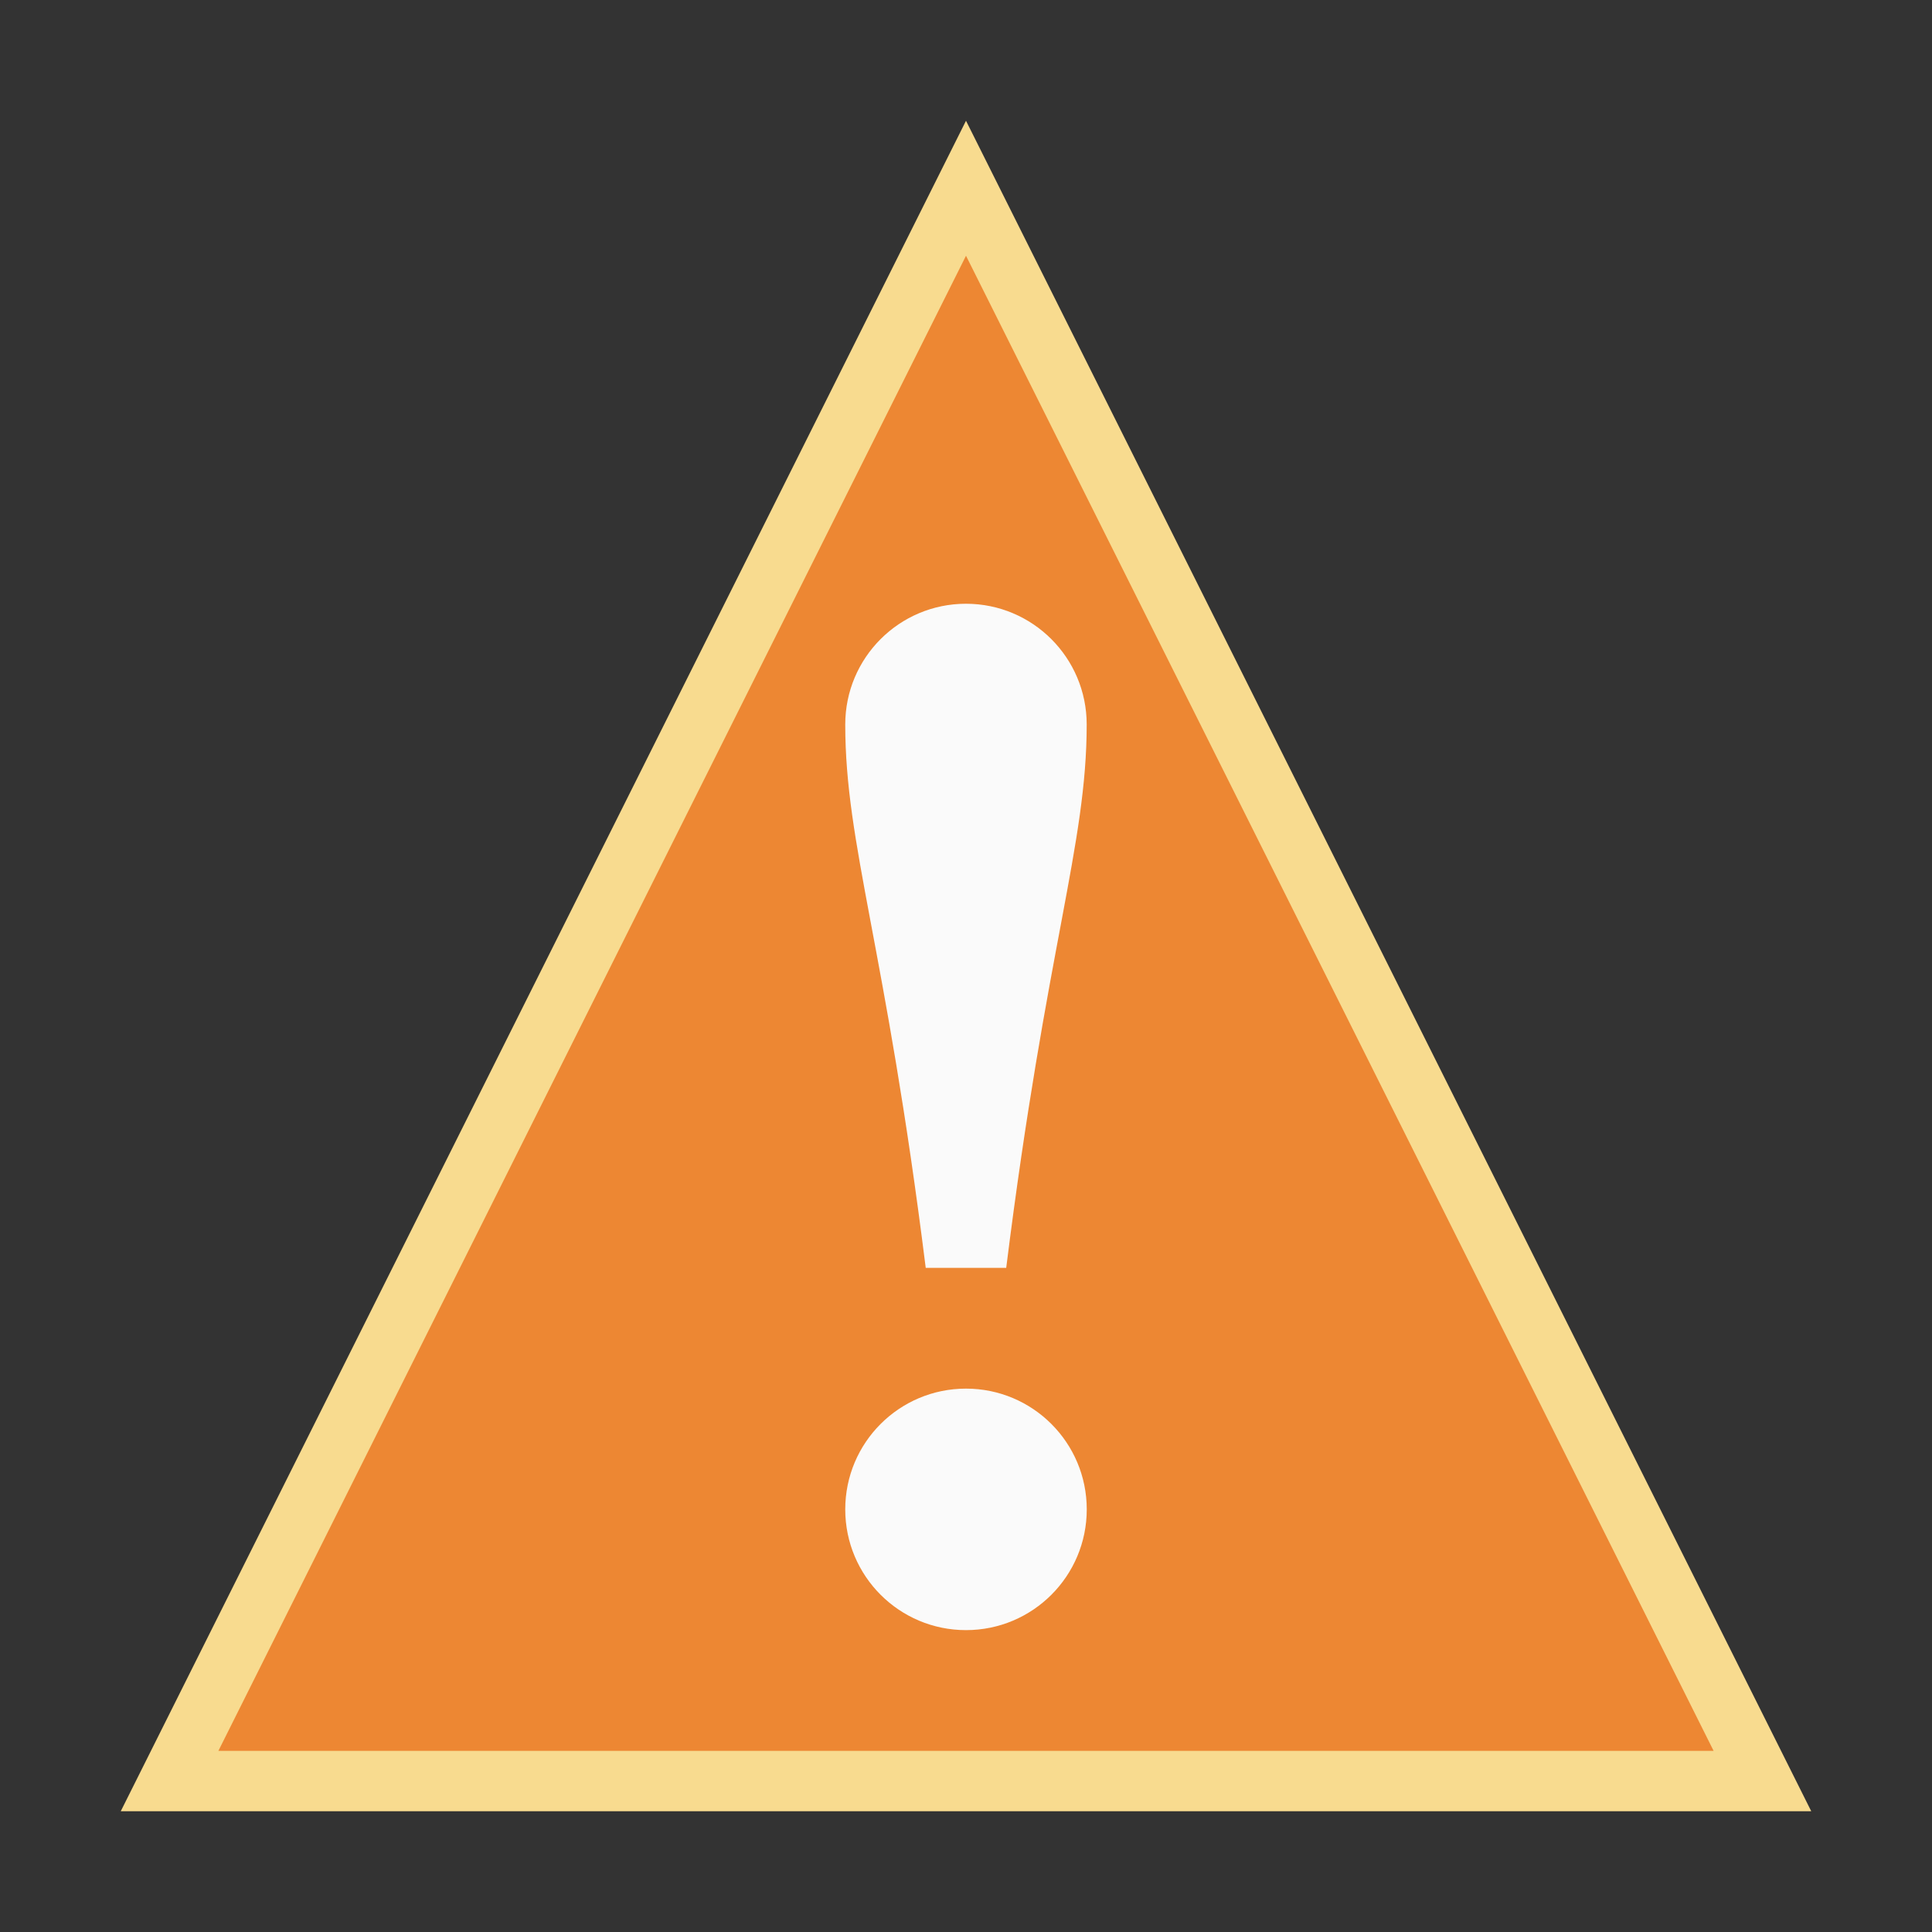
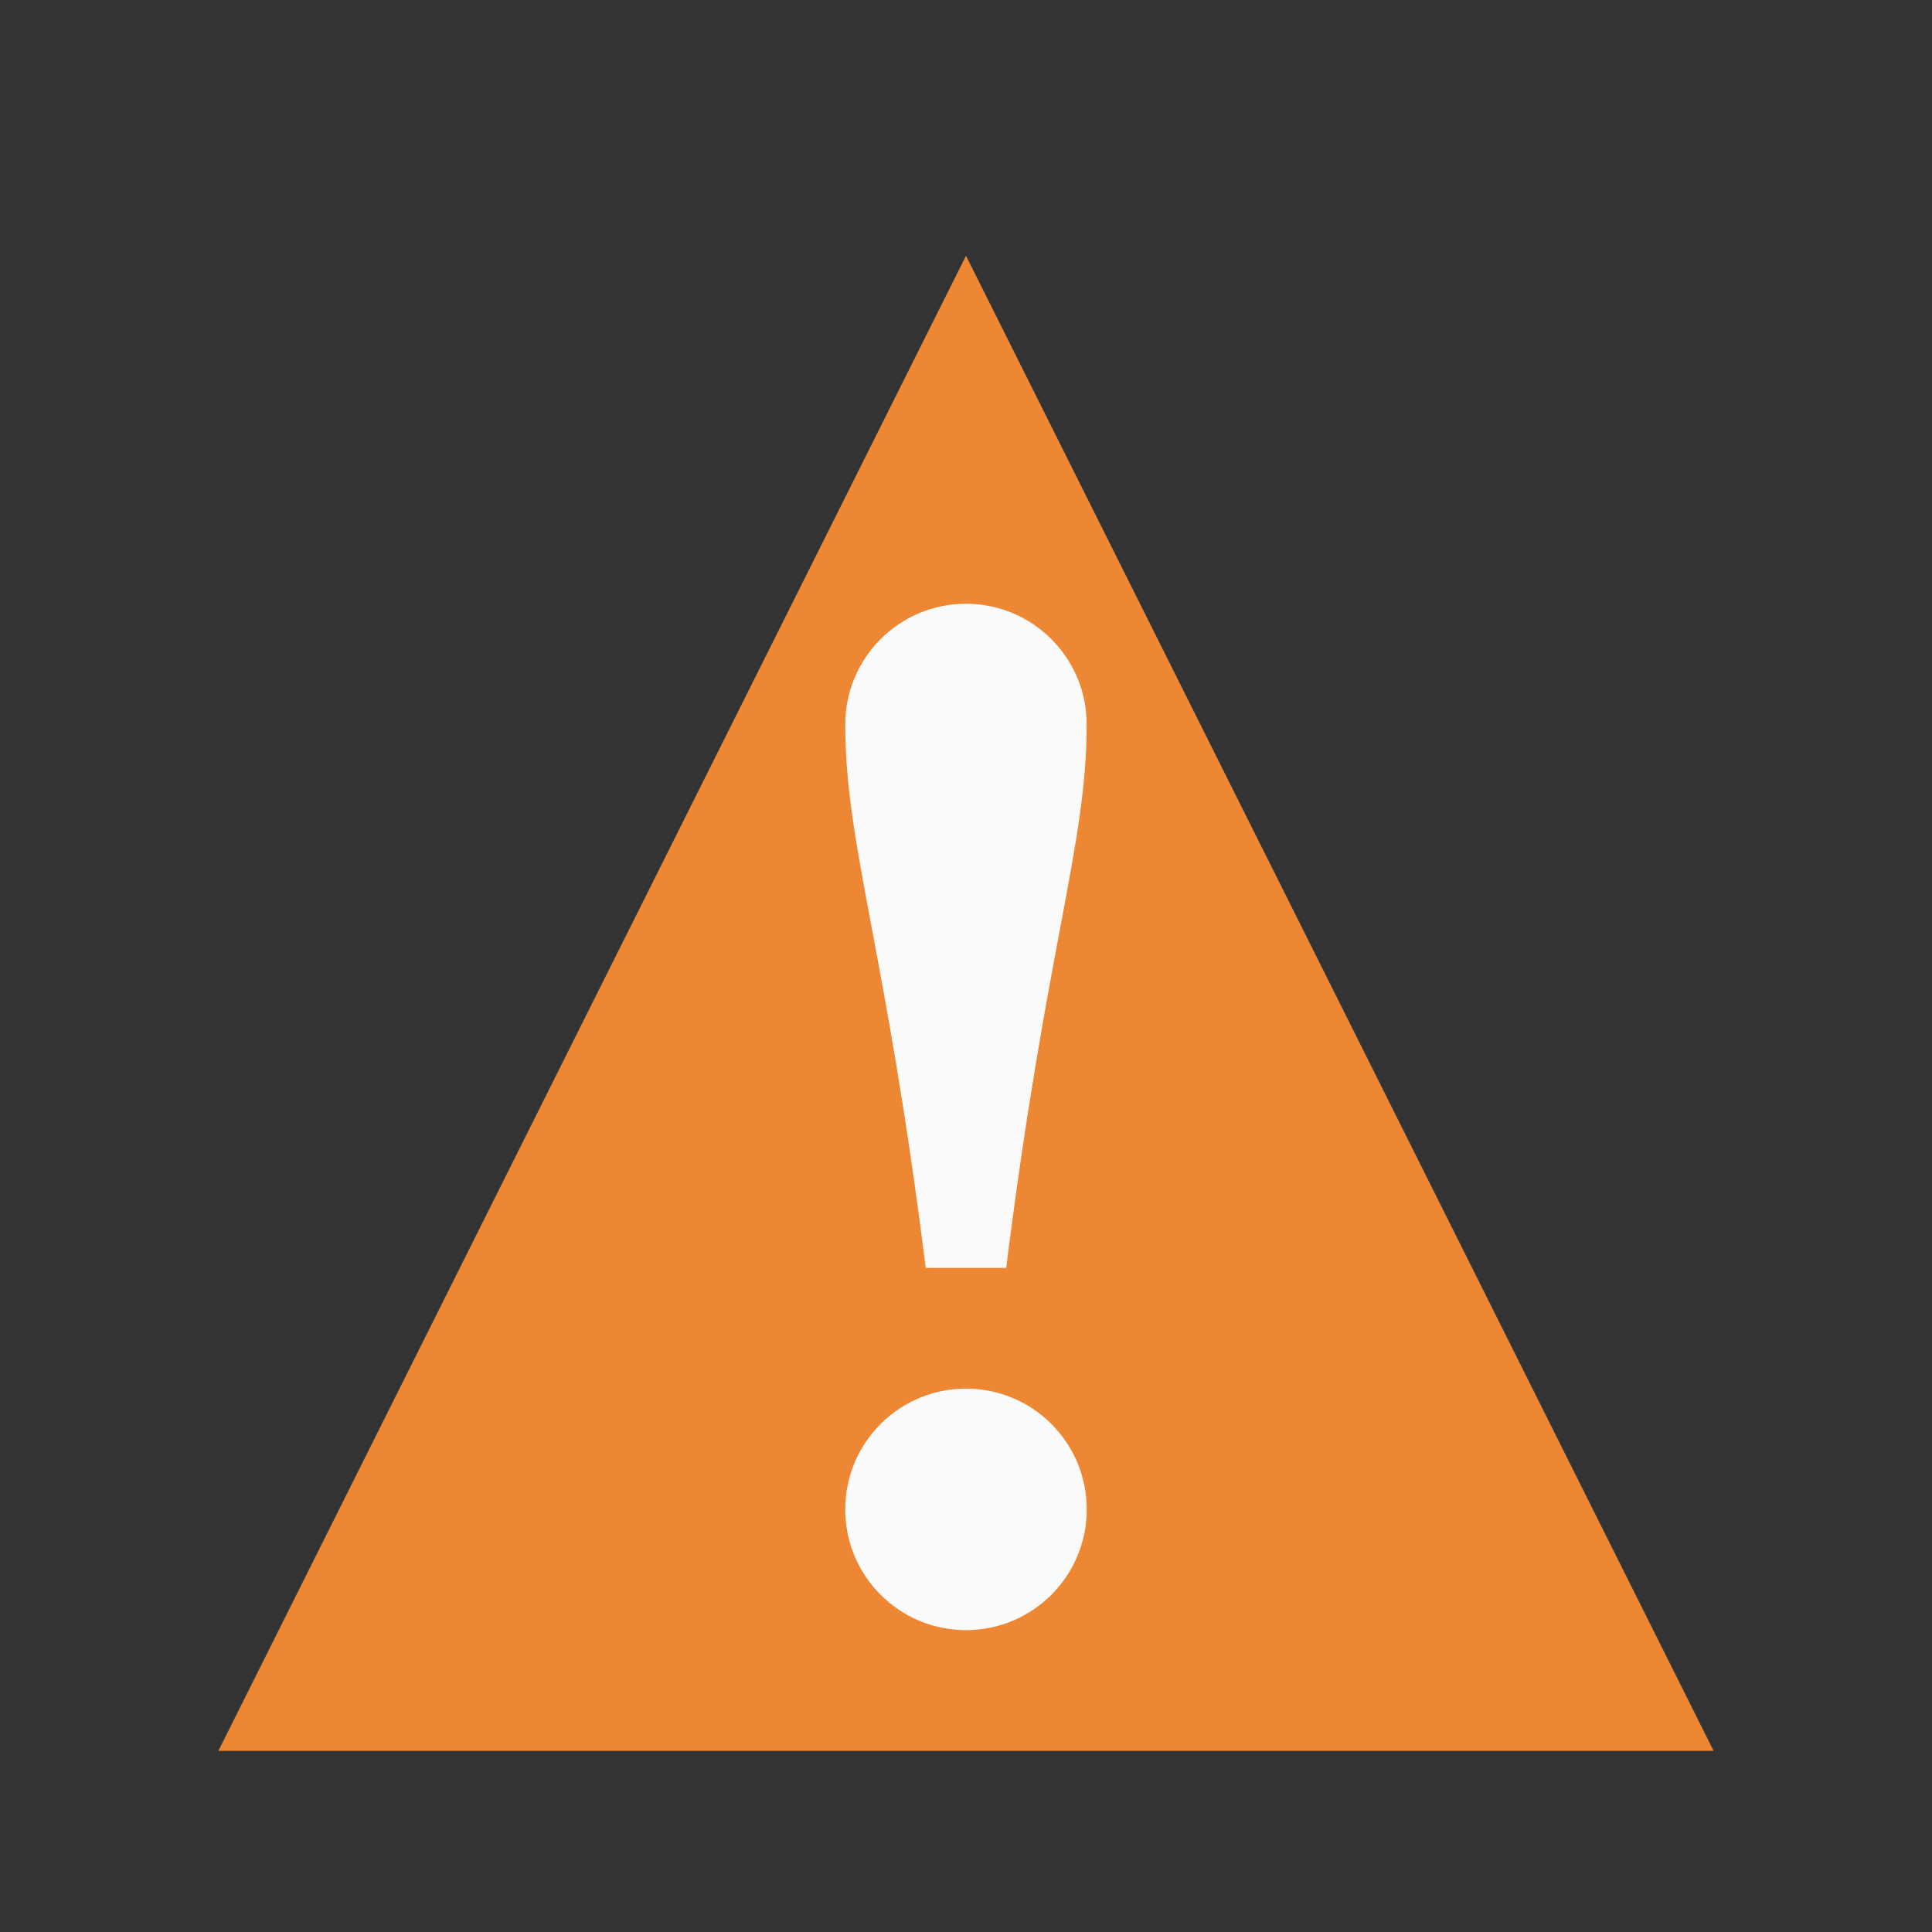
<svg xmlns="http://www.w3.org/2000/svg" height="32" width="32">
  <rect width="100%" height="100%" fill="#333333" stroke="none" />
-   <path d="m16 2-14 28h28z" fill="#f8db8f" />
  <path d="m16 4.236-12.383 24.764h24.766z" fill="#ed8733" />
  <path d="m16 10c-1.105 0-2 .895-2 2 0 2 .667 3.667 1.333 9h1.333c.667-5.333 1.333-7 1.333-9 0-1.105-.895-2-2-2zm0 13c-1.105 0-2 .895-2 2s.895 2 2 2 2-.895 2-2-.895-2-2-2z" fill="#fafafa" />
</svg>